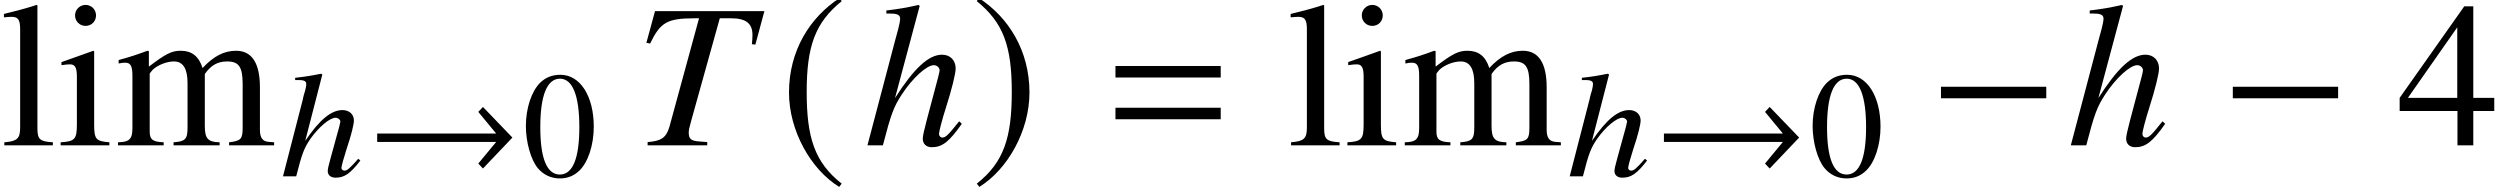
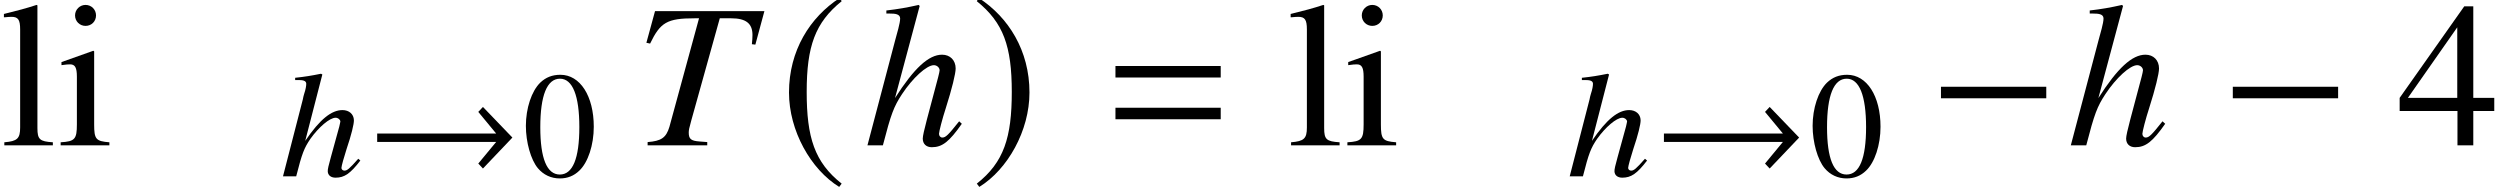
<svg xmlns="http://www.w3.org/2000/svg" xmlns:xlink="http://www.w3.org/1999/xlink" version="1.1" width="132.15pt" height="9.879pt" viewBox="70.735 61.058 132.15 9.879">
  <defs>
    <path id="g1-61" d="M5.999-3.587V-4.195H.435V-3.587H5.999ZM5.999-1.38V-1.989H.435V-1.38H5.999Z" />
    <path id="g10-17" d="M4.256-.834L4.145-.929C3.668-.389 3.557-.302 3.414-.302C3.327-.302 3.256-.365 3.256-.445C3.256-.532 3.391-1.024 3.526-1.437C3.78-2.184 3.923-2.771 3.915-2.97C3.907-3.287 3.66-3.502 3.311-3.502C2.739-3.502 2.128-3.033 1.342-1.874L2.247-5.384L2.176-5.423C1.667-5.32 1.326-5.264 .81-5.209V-5.09H.961C1.183-5.09 1.39-5.074 1.397-4.899C1.397-4.788 1.366-4.59 1.286-4.359C1.263-4.272 1.231-4.177 1.215-4.065L.167 0H.865C1.175-1.223 1.286-1.493 1.612-1.977C2.057-2.604 2.636-3.097 2.946-3.097C3.081-3.097 3.192-3.001 3.2-2.898C3.2-2.866 3.168-2.763 3.144-2.636L2.692-.993C2.581-.603 2.525-.357 2.533-.262C2.541-.056 2.7 .071 2.946 .071C3.414 .071 3.724-.143 4.256-.834Z" />
    <path id="g17-48" d="M3.78-2.62C3.78-4.248 3.057-5.368 2.017-5.368C1.58-5.368 1.247-5.233 .953-4.955C.492-4.51 .191-3.597 .191-2.668C.191-1.802 .453-.873 .826-.429C1.12-.079 1.525 .111 1.985 .111C2.39 .111 2.731-.024 3.017-.302C3.478-.738 3.78-1.66 3.78-2.62ZM3.017-2.604C3.017-.945 2.668-.095 1.985-.095S.953-.945 .953-2.596C.953-4.28 1.31-5.161 1.993-5.161C2.66-5.161 3.017-4.264 3.017-2.604Z" />
    <path id="g17-52" d="M3.748-1.326V-1.834H2.938V-5.368H2.589L.095-1.834V-1.326H2.327V0H2.938V-1.326H3.748ZM2.319-1.834H.413L2.319-4.558V-1.834Z" />
    <path id="g17-105" d="M2.009 0V-.119C1.485-.159 1.421-.238 1.421-.81V-3.629L1.39-3.653L.159-3.216V-3.097L.222-3.105C.318-3.121 .421-3.128 .492-3.128C.683-3.128 .754-3.001 .754-2.652V-.81C.754-.238 .675-.151 .127-.119V0H2.009ZM1.493-5.018C1.493-5.241 1.318-5.423 1.088-5.423C.865-5.423 .683-5.241 .683-5.018C.683-4.788 .865-4.613 1.088-4.613C1.318-4.613 1.493-4.788 1.493-5.018Z" />
-     <path id="g17-108" d="M2.041 0V-.119C1.532-.151 1.445-.23 1.445-.667V-5.407L1.413-5.423C1-5.288 .699-5.209 .151-5.074V-4.947H.199C.286-4.955 .381-4.963 .445-4.963C.699-4.963 .778-4.852 .778-4.478V-.691C.778-.262 .667-.159 .167-.119V0H2.041Z" />
-     <path id="g17-109" d="M6.154 0V-.119L5.947-.135C5.709-.151 5.606-.294 5.606-.603V-2.239C5.606-3.176 5.296-3.653 4.685-3.653C4.224-3.653 3.819-3.446 3.391-2.986C3.248-3.438 2.978-3.653 2.549-3.653C2.199-3.653 1.977-3.541 1.318-3.041V-3.637L1.263-3.653C.858-3.502 .588-3.414 .151-3.295V-3.16C.254-3.184 .318-3.192 .405-3.192C.611-3.192 .683-3.065 .683-2.684V-.675C.683-.246 .572-.127 .127-.119V0H1.89V-.119C1.469-.135 1.35-.222 1.35-.532V-2.771C1.35-2.771 1.413-2.866 1.469-2.922C1.667-3.105 2.009-3.24 2.287-3.24C2.636-3.24 2.811-2.962 2.811-2.406V-.683C2.811-.238 2.724-.151 2.271-.119V0H4.05V-.119C3.597-.127 3.478-.262 3.478-.754V-2.755C3.716-3.097 3.978-3.24 4.343-3.24C4.796-3.24 4.939-3.025 4.939-2.366V-.691C4.939-.238 4.875-.175 4.415-.119V0H6.154Z" />
+     <path id="g17-108" d="M2.041 0V-.119C1.532-.151 1.445-.23 1.445-.667V-5.407L1.413-5.423C1-5.288 .699-5.209 .151-5.074V-4.947H.199C.286-4.955 .381-4.963 .445-4.963C.699-4.963 .778-4.852 .778-4.478V-.691C.778-.262 .667-.159 .167-.119V0H2.041" />
    <use id="g20-52" xlink:href="#g17-52" transform="scale(1.369)" />
    <use id="g20-105" xlink:href="#g17-105" transform="scale(1.369)" />
    <use id="g20-108" xlink:href="#g17-108" transform="scale(1.369)" />
    <use id="g20-109" xlink:href="#g17-109" transform="scale(1.369)" />
    <use id="g7-0" xlink:href="#g4-0" transform="scale(1.369)" />
    <use id="g7-185" xlink:href="#g4-185" transform="scale(1.369)" />
    <use id="g7-186" xlink:href="#g4-186" transform="scale(1.369)" />
    <path id="g4-0" d="M4.558-1.818V-2.263H.492V-1.818H4.558Z" />
    <path id="g4-33" d="M7.639-2.049L6.082-3.668L5.836-3.406L6.781-2.263H.492V-1.818H6.781L5.836-.675L6.082-.413L7.639-2.049Z" />
    <path id="g4-185" d="M2.342-5.693C1.191-4.947 .381-3.66 .381-2.041C.381-.564 1.223 .929 2.319 1.604L2.414 1.477C1.366 .651 1.064-.31 1.064-2.064C1.064-3.827 1.39-4.74 2.414-5.566L2.342-5.693Z" />
    <path id="g4-186" d="M.302-5.693L.23-5.566C1.255-4.74 1.58-3.827 1.58-2.064C1.58-.31 1.278 .651 .23 1.477L.326 1.604C1.421 .929 2.263-.564 2.263-2.041C2.263-3.66 1.453-4.947 .302-5.693Z" />
    <path id="g13-17" d="M5.195-1.141L5.054-1.272C4.467-.533 4.336-.413 4.163-.413C4.065-.413 3.989-.5 3.989-.609C3.989-.728 4.163-1.402 4.347-1.967C4.673-2.989 4.869-3.793 4.869-4.065C4.869-4.499 4.576-4.793 4.152-4.793C3.445-4.793 2.674-4.086 1.663-2.5L2.967-7.369L2.913-7.423C2.282-7.282 1.858-7.206 1.206-7.13V-6.967C1.261-6.967 1.326-6.967 1.391-6.967C1.663-6.967 1.935-6.945 1.935-6.706C1.935-6.456 1.761-5.891 1.674-5.565L.206 0H1.022C1.456-1.674 1.598-2.043 2.032-2.706C2.598-3.565 3.337-4.239 3.717-4.239C3.88-4.239 4.021-4.108 4.021-3.967C4.021-3.923 3.989-3.782 3.945-3.608L3.347-1.359C3.206-.826 3.13-.489 3.13-.359C3.13-.076 3.315 .098 3.608 .098C4.163 .098 4.532-.196 5.195-1.141Z" />
    <path id="g13-41" d="M6.88-7.097H1.098L.641-5.423L.837-5.38C1.38-6.499 1.728-6.717 3.195-6.717C3.271-6.717 3.347-6.717 3.424-6.717L1.858-.978C1.685-.402 1.424-.228 .706-.174V0H3.858V-.174L3.445-.206C3-.239 2.88-.337 2.88-.674C2.88-.804 2.902-.913 3.011-1.304L4.521-6.717H5.119C5.902-6.717 6.249-6.445 6.249-5.836C6.249-5.695 6.238-5.532 6.217-5.347L6.401-5.325L6.88-7.097Z" />
  </defs>
  <g id="page1">
    <use x="70.735" y="68.742" xlink:href="#g20-108" />
    <use x="73.767" y="68.742" xlink:href="#g20-105" />
    <use x="76.8" y="68.742" xlink:href="#g20-109" />
    <use x="85.527" y="70.379" xlink:href="#g10-17" />
    <use x="90.181" y="70.379" xlink:href="#g4-33" />
    <use x="98.342" y="70.379" xlink:href="#g17-48" />
    <use x="104.262" y="68.742" xlink:href="#g13-41" />
    <use x="111.92" y="68.742" xlink:href="#g7-185" />
    <use x="116.382" y="68.742" xlink:href="#g13-17" />
    <use x="122.055" y="68.742" xlink:href="#g7-186" />
    <use x="129.263" y="68.742" xlink:href="#g1-61" />
    <use x="138.752" y="68.742" xlink:href="#g20-108" />
    <use x="141.784" y="68.742" xlink:href="#g20-105" />
    <use x="144.817" y="68.742" xlink:href="#g20-109" />
    <use x="153.543" y="70.379" xlink:href="#g10-17" />
    <use x="158.198" y="70.379" xlink:href="#g4-33" />
    <use x="166.359" y="70.379" xlink:href="#g17-48" />
    <use x="172.661" y="68.742" xlink:href="#g7-0" />
    <use x="179.992" y="68.742" xlink:href="#g13-17" />
    <use x="188.088" y="68.742" xlink:href="#g7-0" />
    <use x="197.451" y="68.742" xlink:href="#g20-52" />
  </g>
</svg>